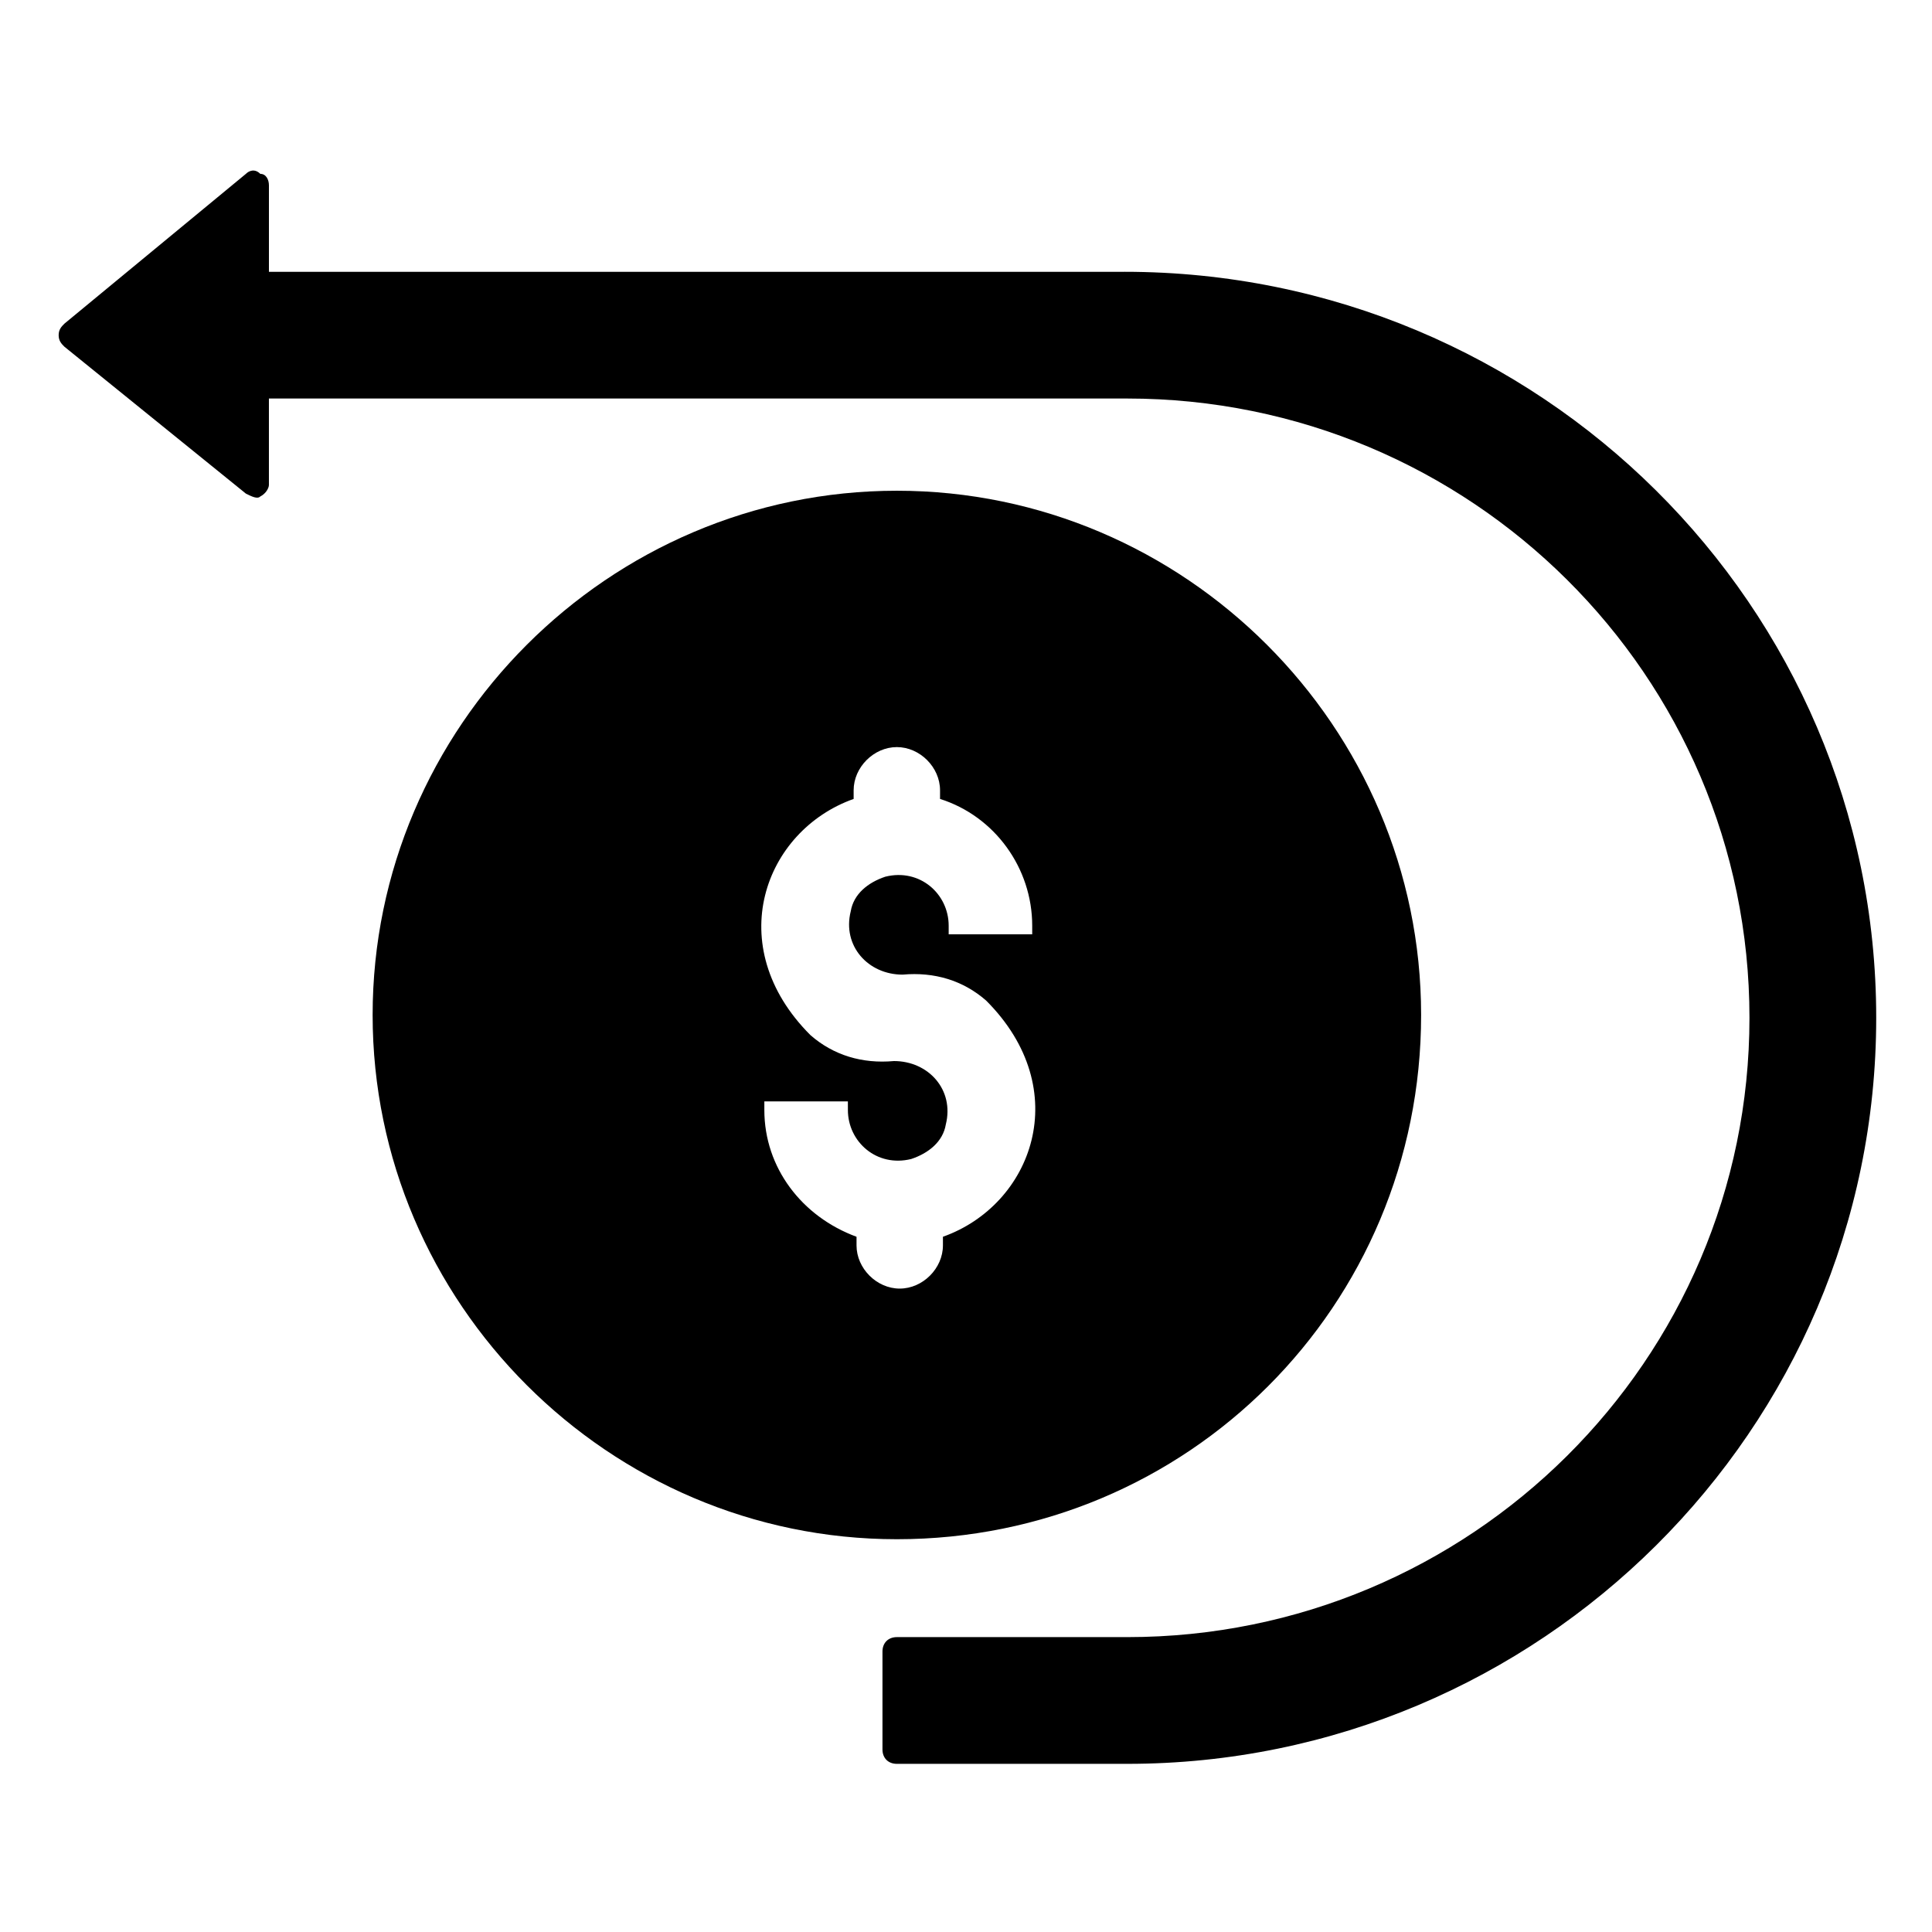
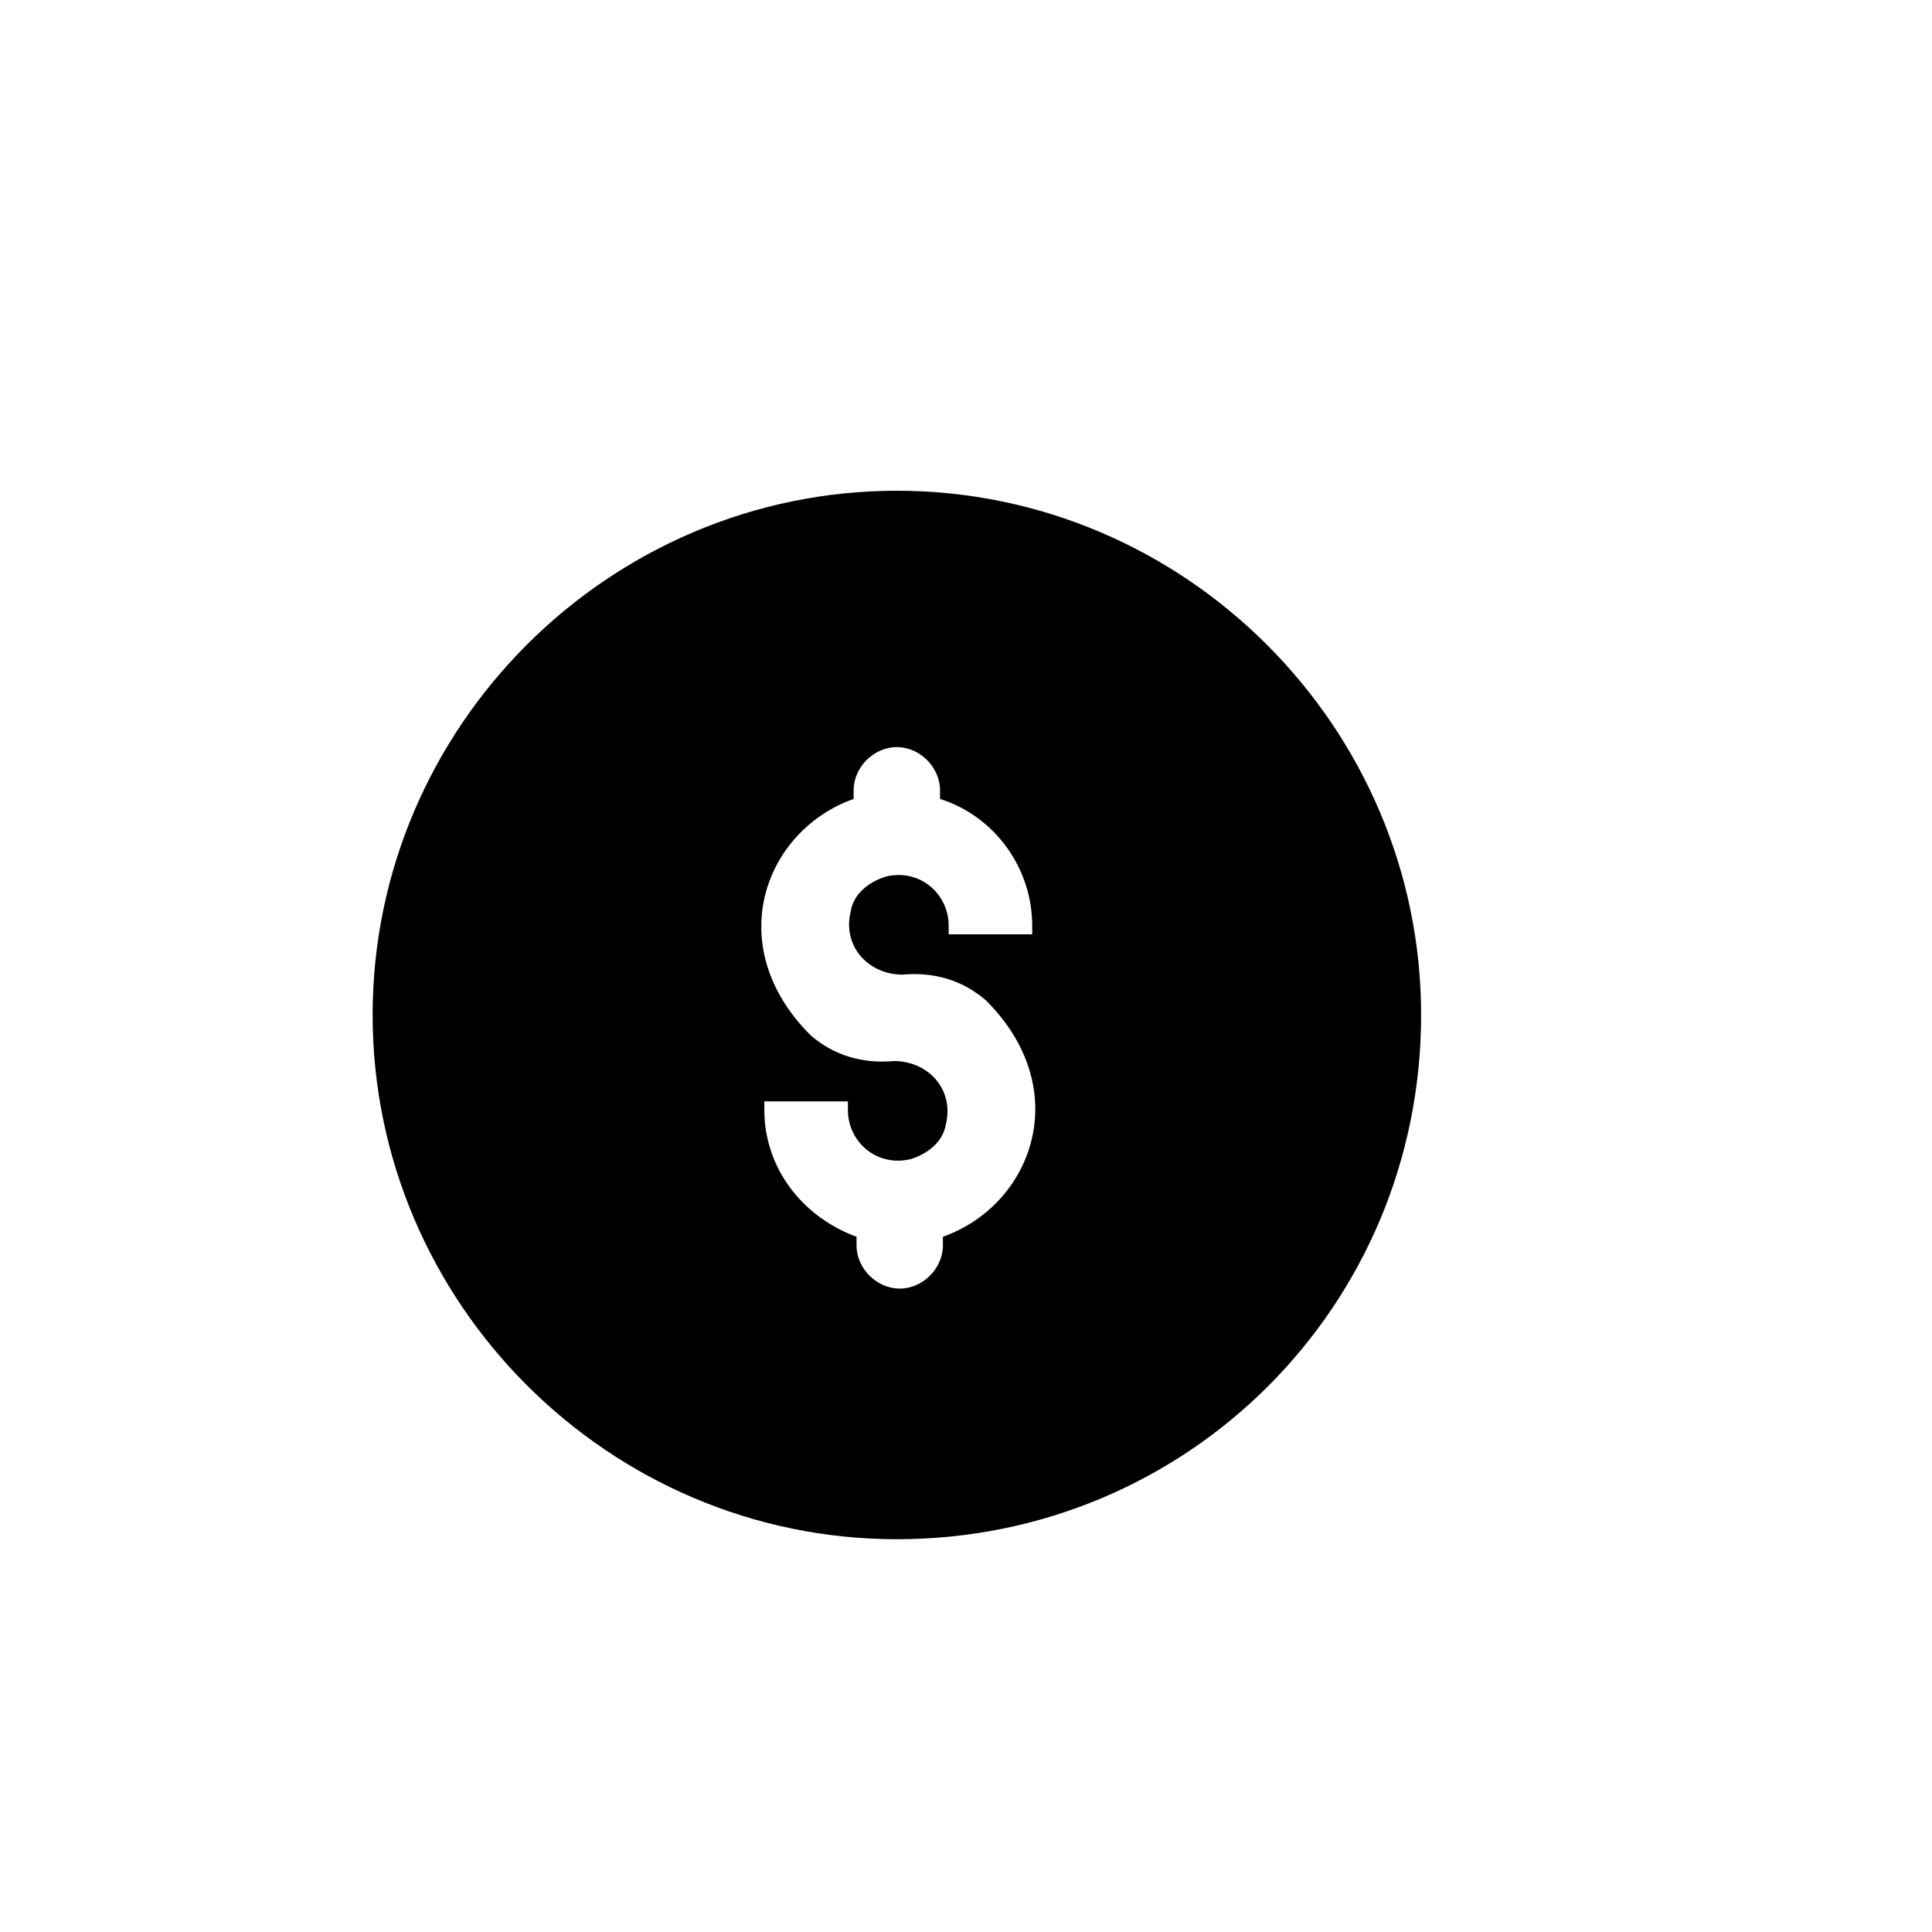
<svg xmlns="http://www.w3.org/2000/svg" fill="#000000" width="800px" height="800px" version="1.1" viewBox="144 144 512 512">
  <g>
    <path d="m520.61 412.98c0-76.336-62.594-138.93-138.93-138.93-76.336 0-138.93 62.594-138.93 138.93 0 76.336 62.594 138.93 138.93 138.93 77.098 0 138.93-61.832 138.93-138.93zm-149.62 61.066v-2.289c-14.504-5.344-24.43-18.32-24.43-33.59v-2.289h22.137l0.004 2.289c0 8.398 7.633 15.266 16.793 12.977 4.582-1.527 8.398-4.582 9.16-9.16 2.289-9.16-4.582-16.793-13.742-16.793-8.398 0.762-16.031-1.527-22.137-6.871-23.664-23.664-12.215-54.199 11.449-62.594v-2.289c0-6.106 5.344-11.449 11.449-11.449s11.449 5.344 11.449 11.449v2.289c14.504 4.582 24.426 18.32 24.426 33.586v2.289h-22.137v-2.289c0-8.398-7.633-15.266-16.793-12.977-4.582 1.527-8.398 4.582-9.16 9.16-2.289 9.16 4.582 16.793 13.742 16.793 8.398-0.762 16.031 1.527 22.137 6.871 23.664 23.664 12.215 54.199-11.449 62.594v2.289c0 6.106-5.344 11.449-11.449 11.449-6.106 0.004-11.449-5.34-11.449-11.445z" />
-     <path d="m441.98 216.03h-226.71v-22.902c0-1.527-0.762-3.055-2.289-3.055-1.527-1.523-3.055-0.758-3.82 0.004l-48.09 39.695c-0.762 0.762-1.527 1.527-1.527 3.055s0.762 2.289 1.527 3.055l48.09 38.926c1.527 0.762 3.055 1.527 3.816 0.762 1.527-0.762 2.289-2.289 2.289-3.055v-22.902h227.48c90.84 0 164.88 73.281 164.88 164.12s-74.043 164.12-164.88 164.12h-61.066c-2.289 0-3.816 1.527-3.816 3.816v25.953c0 2.289 1.527 3.816 3.816 3.816h61.066c109.16 0 198.47-88.547 198.47-197.71 0.004-109.16-89.305-197.7-199.23-197.7z" />
  </g>
</svg>